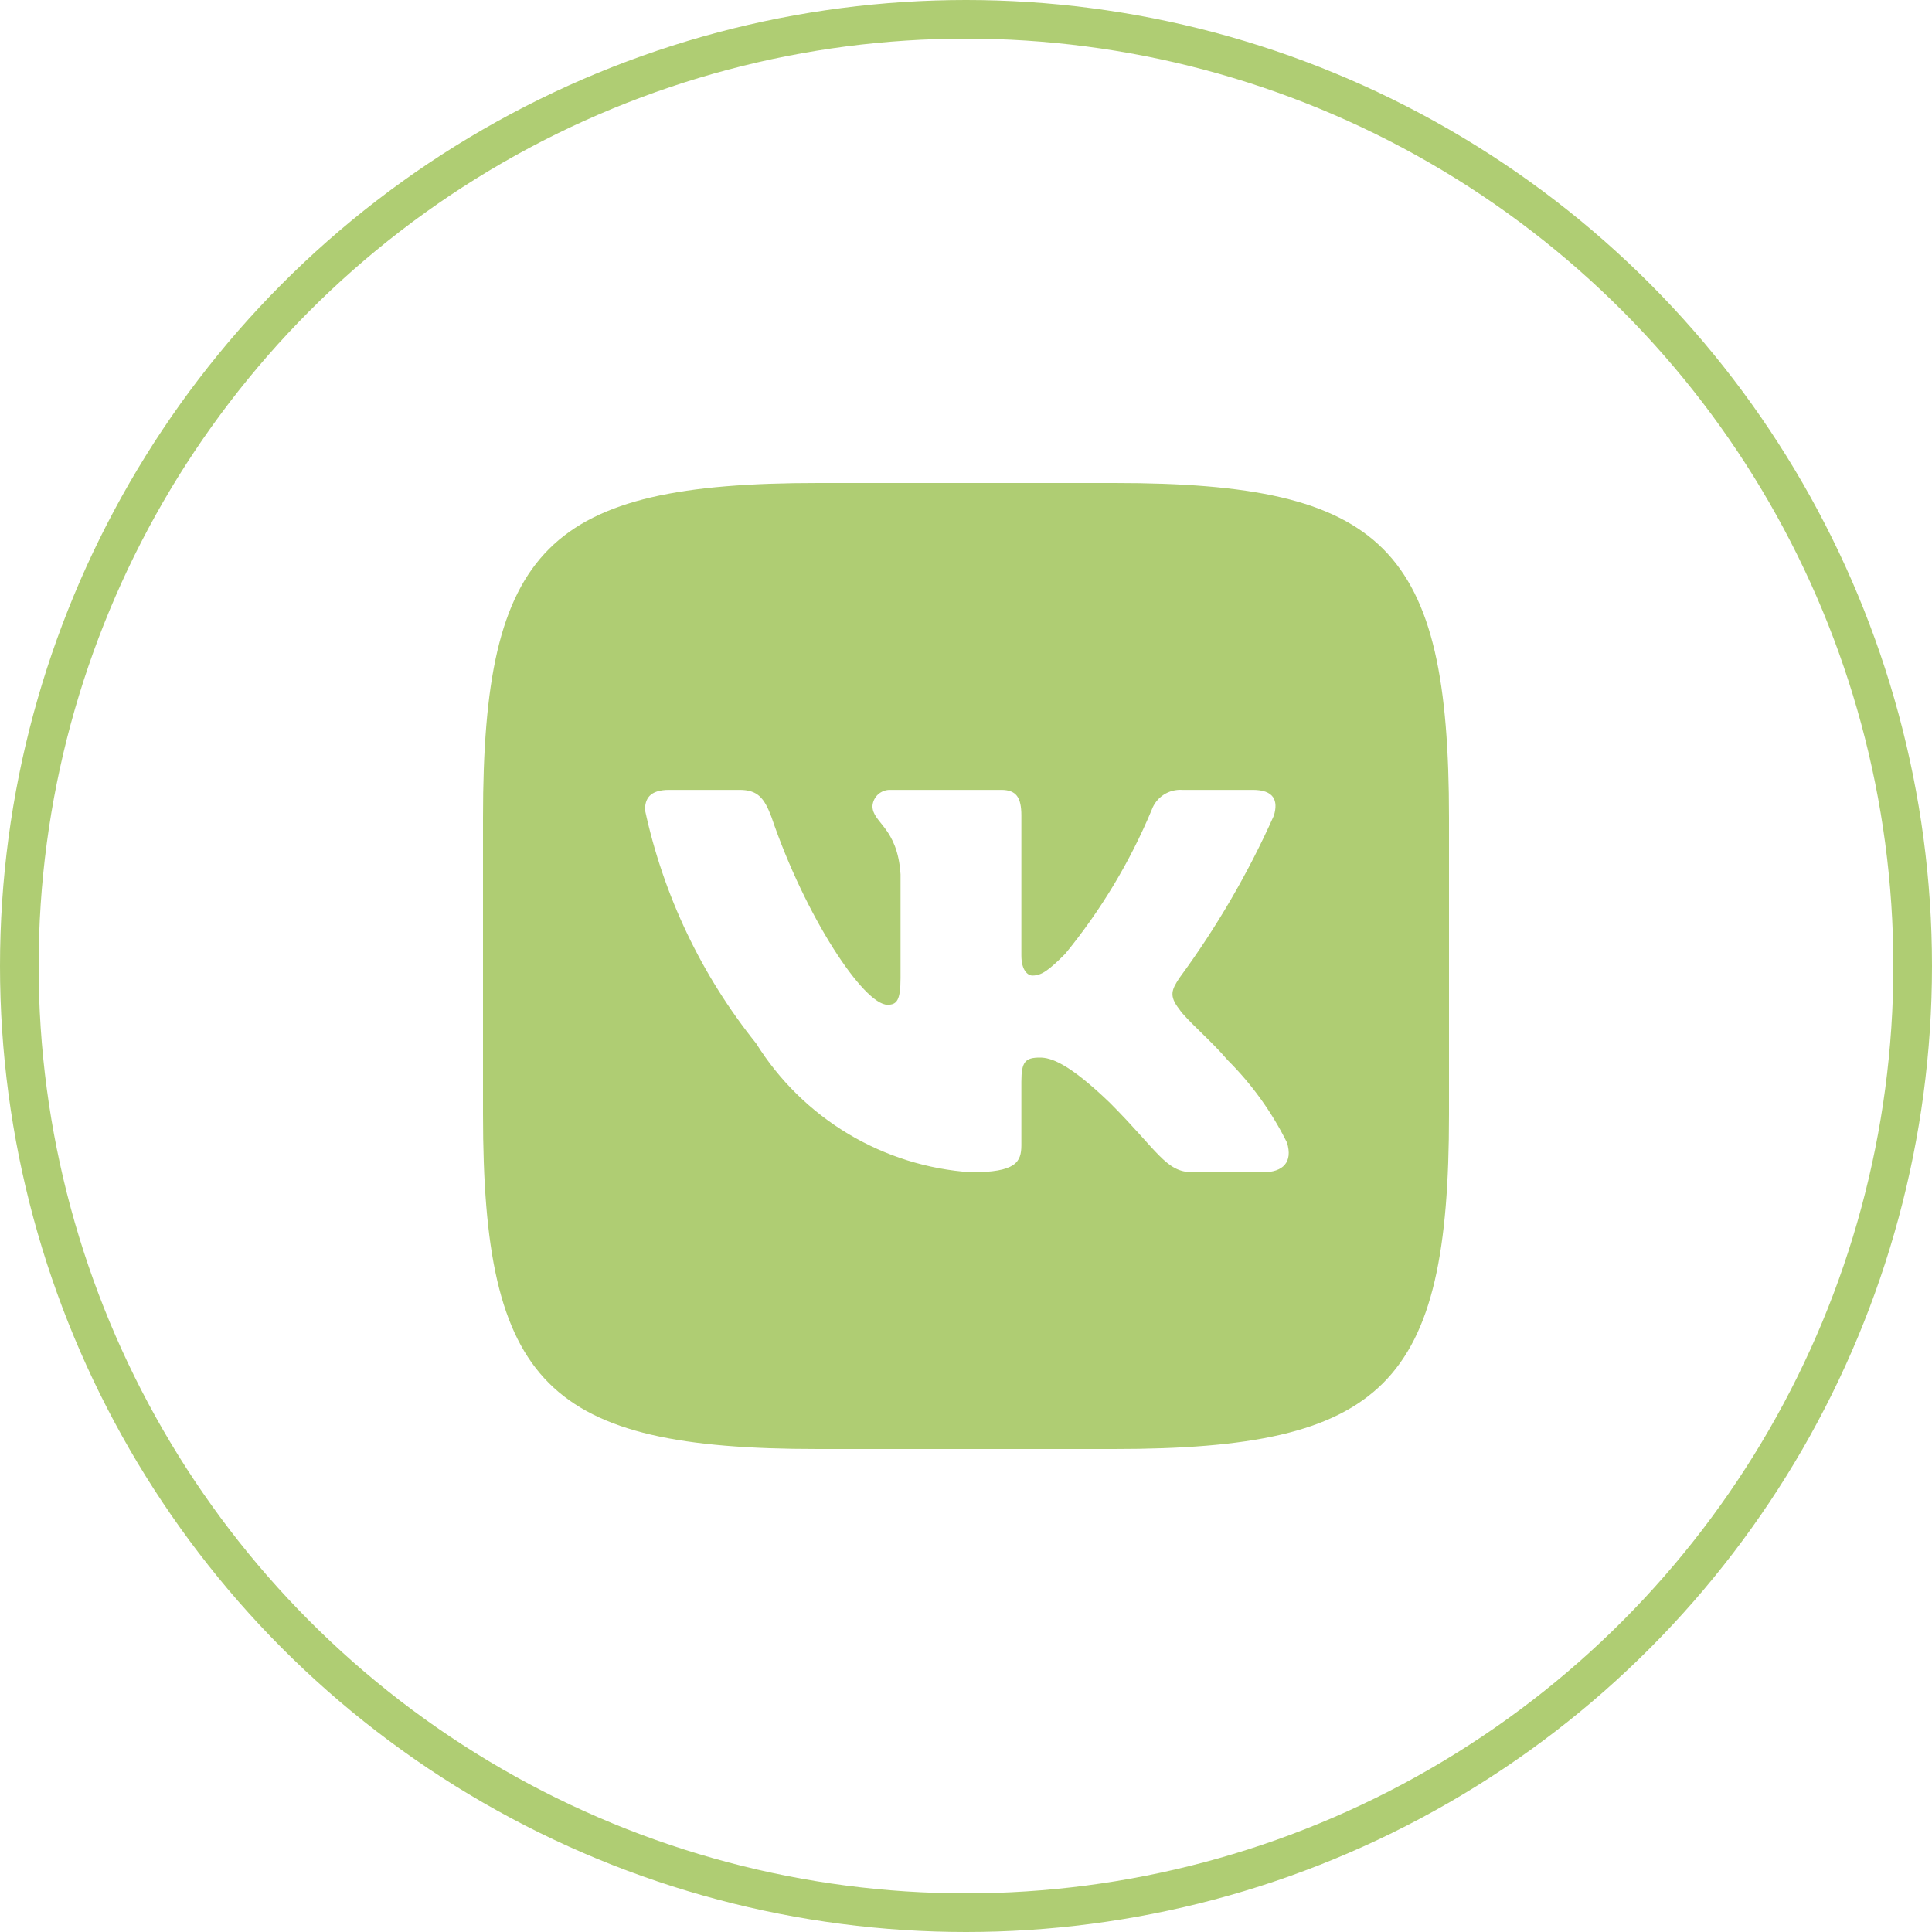
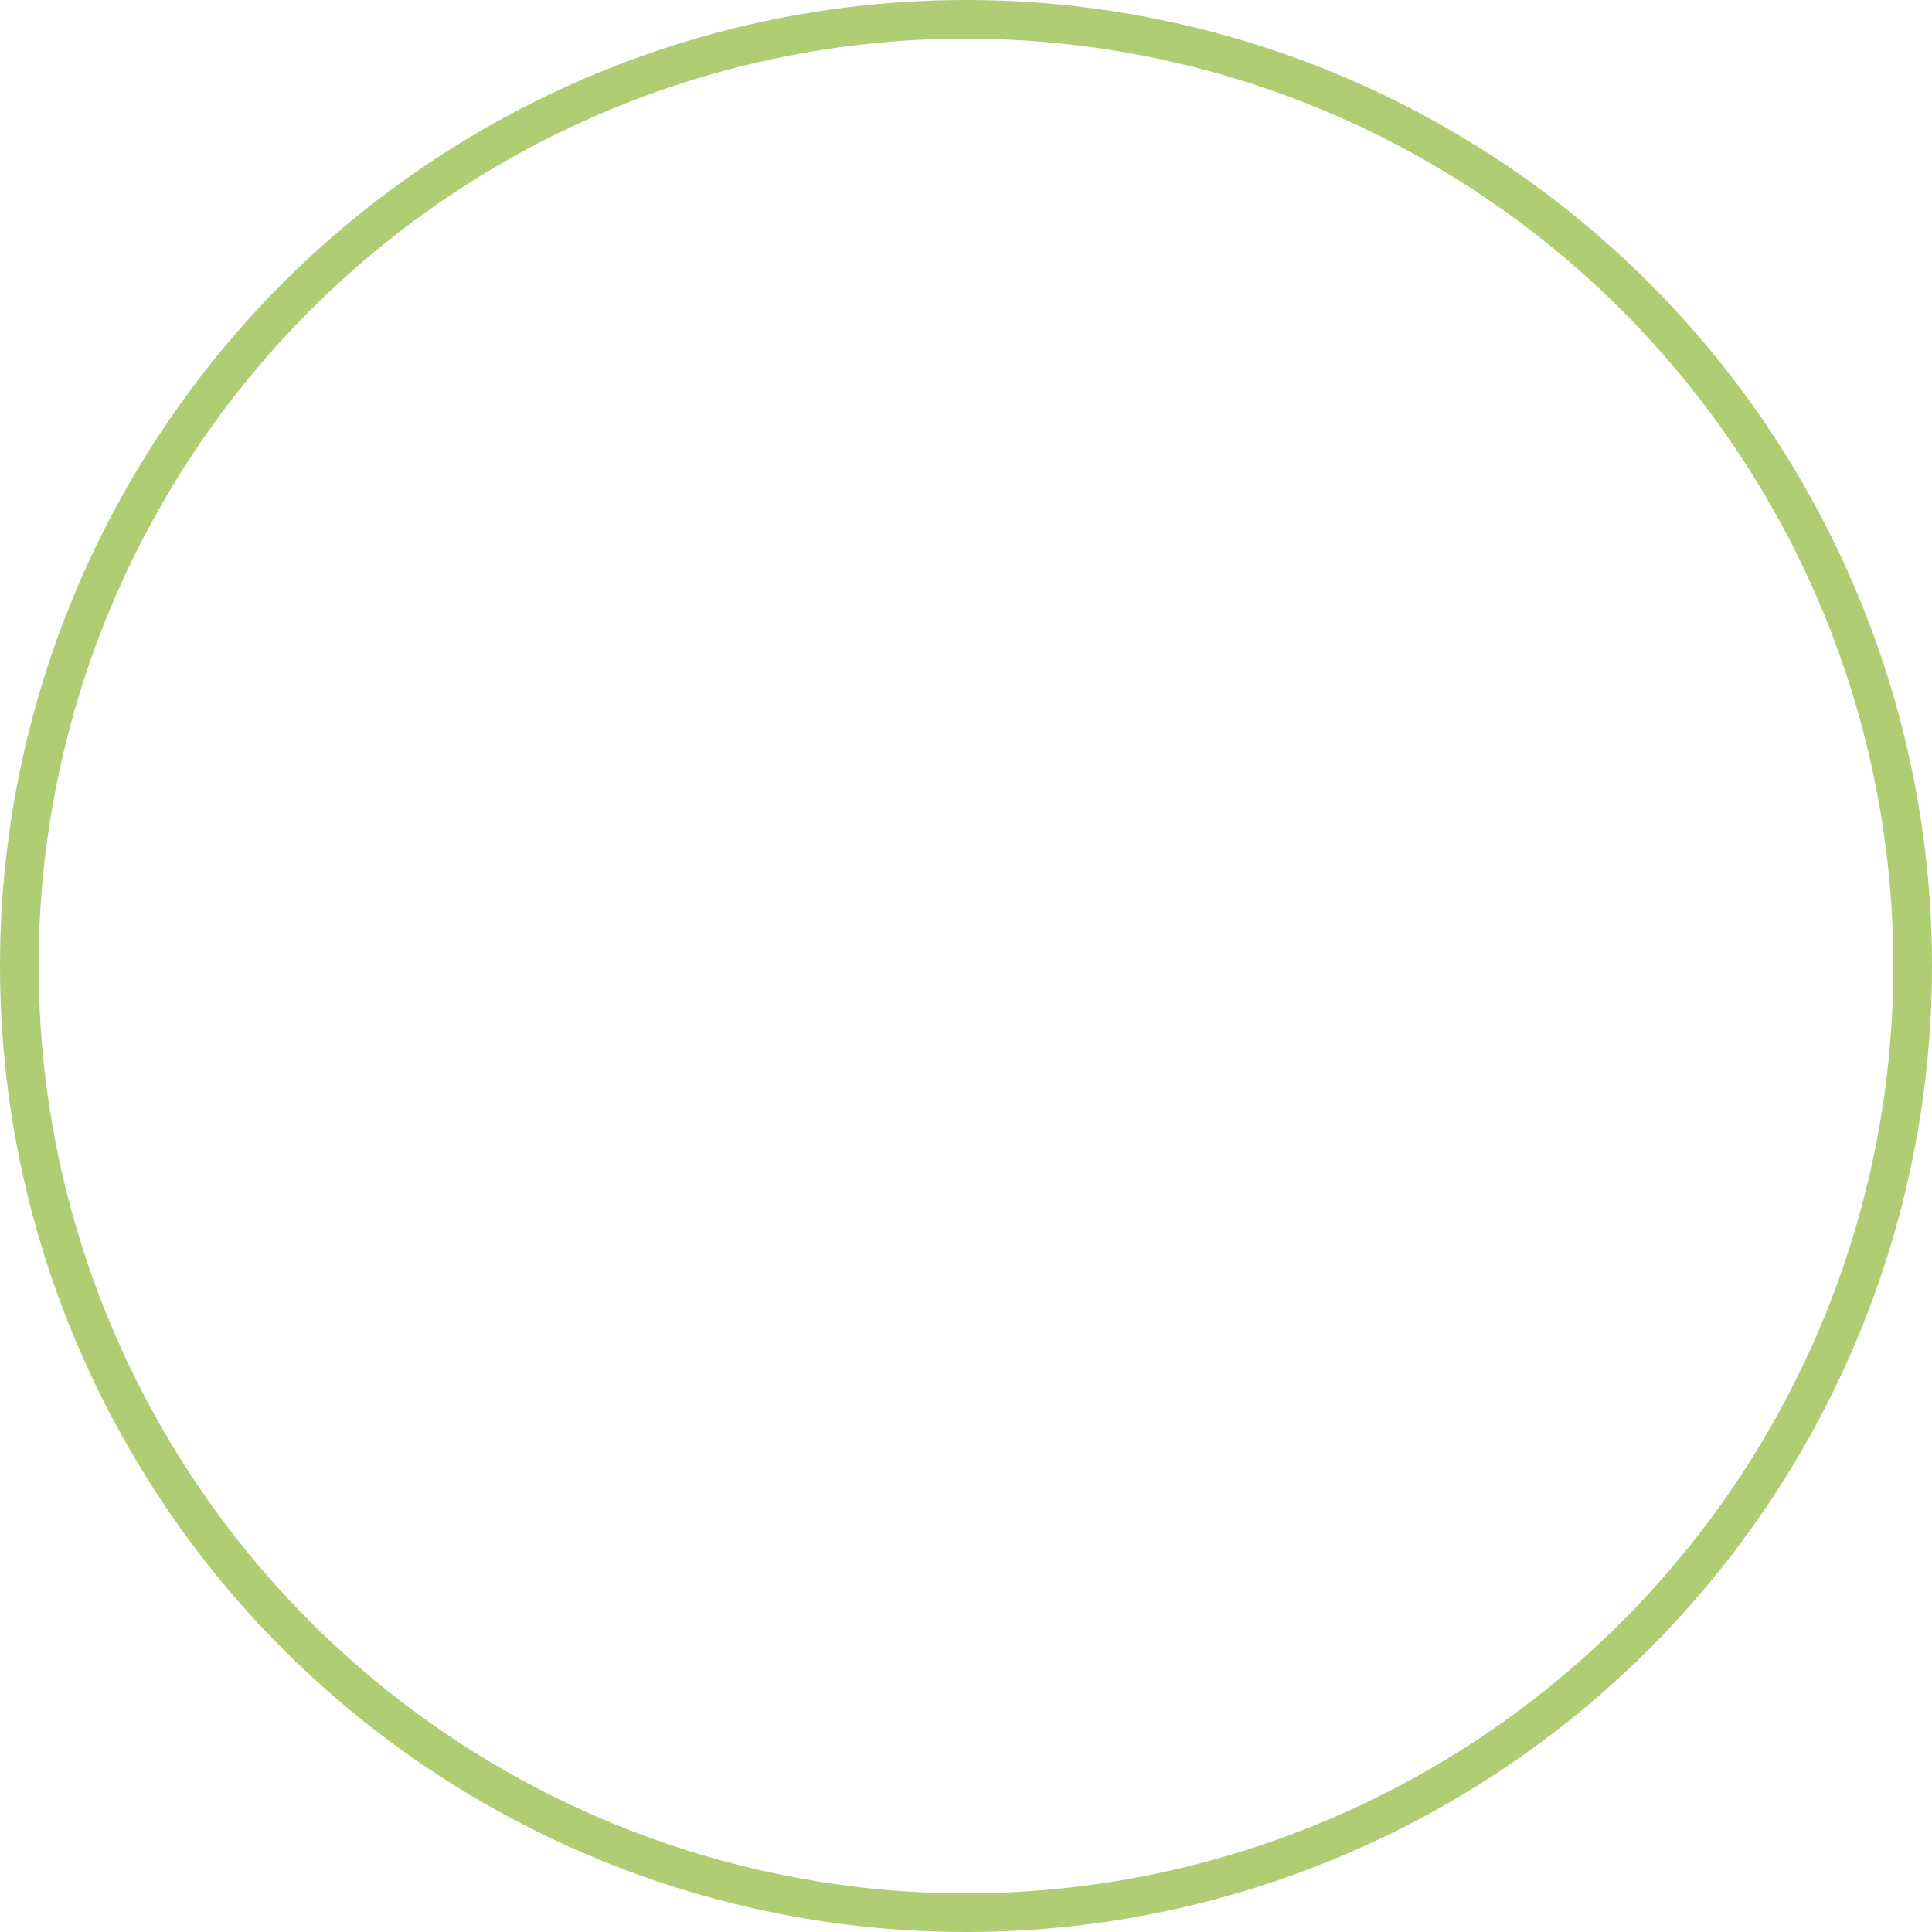
<svg xmlns="http://www.w3.org/2000/svg" width="50" height="50" viewBox="0 0 50 50" fill="none">
  <circle cx="25" cy="25" r="24.5" stroke="#AFCD73" />
-   <path d="M28.841 12.5H21.171C14.166 12.5 12.5 14.166 12.5 21.159V28.829C12.5 35.833 14.154 37.5 21.159 37.5H28.829C35.833 37.5 37.5 35.846 37.5 28.841V21.171C37.5 14.166 35.846 12.5 28.841 12.5ZM32.682 30.337H30.859C30.169 30.337 29.961 29.779 28.724 28.541C27.644 27.5 27.188 27.37 26.914 27.37C26.536 27.37 26.433 27.474 26.433 27.995V29.635C26.433 30.079 26.289 30.339 25.13 30.339C24.005 30.263 22.915 29.922 21.948 29.342C20.982 28.762 20.166 27.961 19.57 27.005C18.154 25.242 17.169 23.174 16.692 20.964C16.692 20.69 16.796 20.442 17.317 20.442H19.14C19.609 20.442 19.777 20.651 19.961 21.133C20.846 23.738 22.356 26.003 22.969 26.003C23.204 26.003 23.306 25.899 23.306 25.312V22.63C23.229 21.406 22.579 21.302 22.579 20.86C22.587 20.743 22.641 20.634 22.728 20.556C22.815 20.479 22.929 20.438 23.046 20.442H25.911C26.302 20.442 26.433 20.637 26.433 21.106V24.726C26.433 25.117 26.601 25.247 26.719 25.247C26.954 25.247 27.135 25.117 27.565 24.688C28.489 23.561 29.243 22.306 29.805 20.962C29.862 20.801 29.971 20.663 30.114 20.569C30.258 20.475 30.428 20.431 30.599 20.442H32.422C32.969 20.442 33.085 20.716 32.969 21.106C32.306 22.592 31.485 24.002 30.521 25.312C30.325 25.613 30.246 25.769 30.521 26.12C30.703 26.394 31.341 26.927 31.771 27.435C32.396 28.058 32.915 28.779 33.307 29.57C33.464 30.078 33.203 30.339 32.682 30.339V30.337Z" fill="#AFCD73" />
</svg>